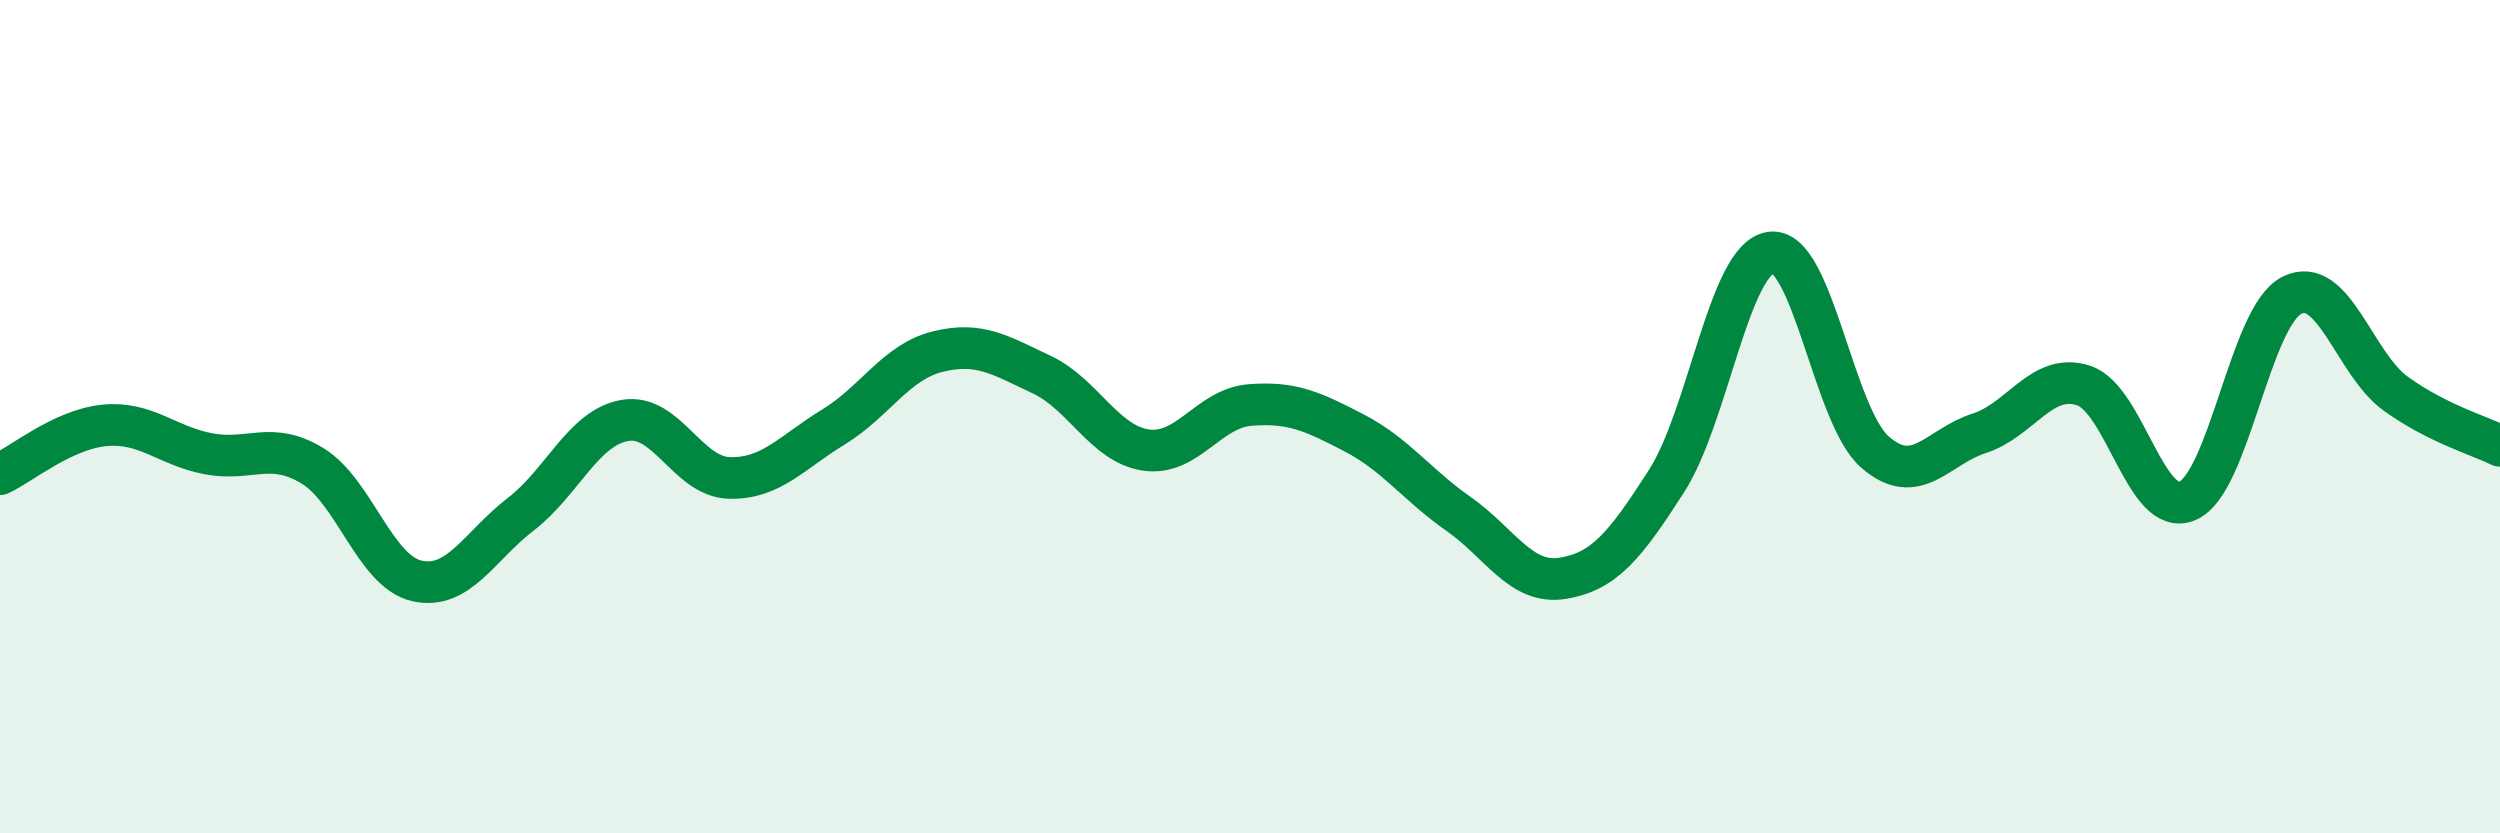
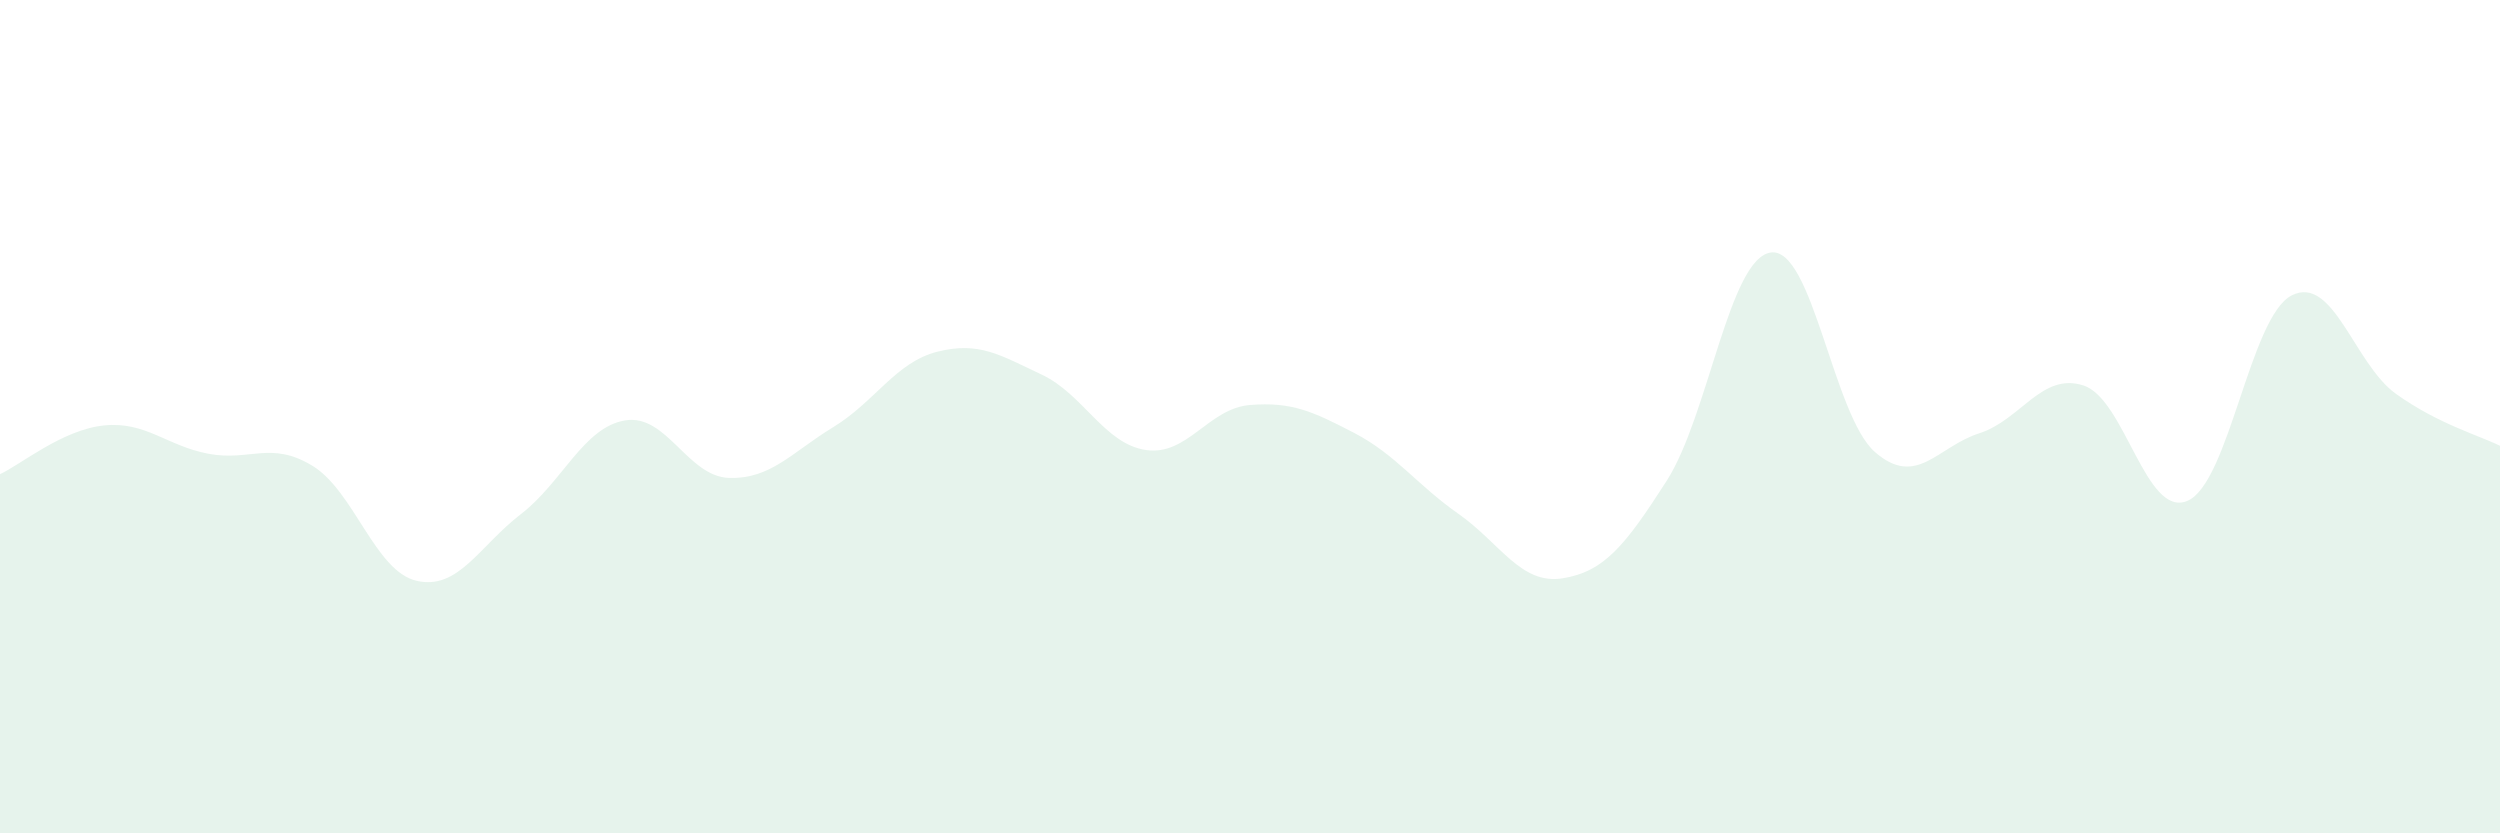
<svg xmlns="http://www.w3.org/2000/svg" width="60" height="20" viewBox="0 0 60 20">
  <path d="M 0,11.38 C 0.5,11.15 1.5,10.31 2.5,10.21 C 3.5,10.11 4,10.7 5,10.89 C 6,11.08 6.5,10.57 7.5,11.18 C 8.5,11.79 9,13.71 10,13.94 C 11,14.17 11.5,13.11 12.5,12.34 C 13.5,11.57 14,10.26 15,10.09 C 16,9.92 16.5,11.44 17.5,11.47 C 18.5,11.5 19,10.86 20,10.25 C 21,9.64 21.5,8.69 22.5,8.44 C 23.5,8.19 24,8.52 25,8.99 C 26,9.46 26.5,10.65 27.5,10.8 C 28.5,10.95 29,9.8 30,9.72 C 31,9.64 31.5,9.87 32.5,10.39 C 33.5,10.91 34,11.63 35,12.33 C 36,13.03 36.5,14.04 37.5,13.88 C 38.5,13.72 39,13.1 40,11.54 C 41,9.98 41.5,6.2 42.5,6.06 C 43.5,5.92 44,9.98 45,10.85 C 46,11.72 46.5,10.72 47.5,10.4 C 48.5,10.08 49,8.93 50,9.25 C 51,9.57 51.5,12.45 52.5,12.02 C 53.5,11.59 54,7.6 55,7.09 C 56,6.58 56.5,8.73 57.5,9.45 C 58.5,10.17 59.5,10.45 60,10.7L60 20L0 20Z" fill="#008740" opacity="0.1" stroke-linecap="round" stroke-linejoin="round" />
-   <path d="M 0,11.38 C 0.5,11.15 1.5,10.31 2.5,10.21 C 3.5,10.11 4,10.7 5,10.89 C 6,11.08 6.5,10.57 7.5,11.18 C 8.5,11.79 9,13.71 10,13.94 C 11,14.17 11.5,13.11 12.5,12.34 C 13.5,11.57 14,10.26 15,10.09 C 16,9.92 16.5,11.44 17.5,11.47 C 18.5,11.5 19,10.86 20,10.25 C 21,9.64 21.5,8.69 22.5,8.44 C 23.5,8.19 24,8.52 25,8.99 C 26,9.46 26.5,10.65 27.5,10.8 C 28.5,10.95 29,9.8 30,9.72 C 31,9.64 31.5,9.87 32.5,10.39 C 33.5,10.91 34,11.63 35,12.33 C 36,13.03 36.5,14.04 37.5,13.88 C 38.5,13.72 39,13.1 40,11.54 C 41,9.98 41.5,6.2 42.5,6.06 C 43.5,5.92 44,9.98 45,10.85 C 46,11.72 46.5,10.72 47.5,10.4 C 48.5,10.08 49,8.93 50,9.25 C 51,9.57 51.5,12.45 52.5,12.02 C 53.5,11.59 54,7.6 55,7.09 C 56,6.58 56.5,8.73 57.5,9.45 C 58.5,10.17 59.5,10.45 60,10.7" stroke="#008740" stroke-width="1" fill="none" stroke-linecap="round" stroke-linejoin="round" />
</svg>